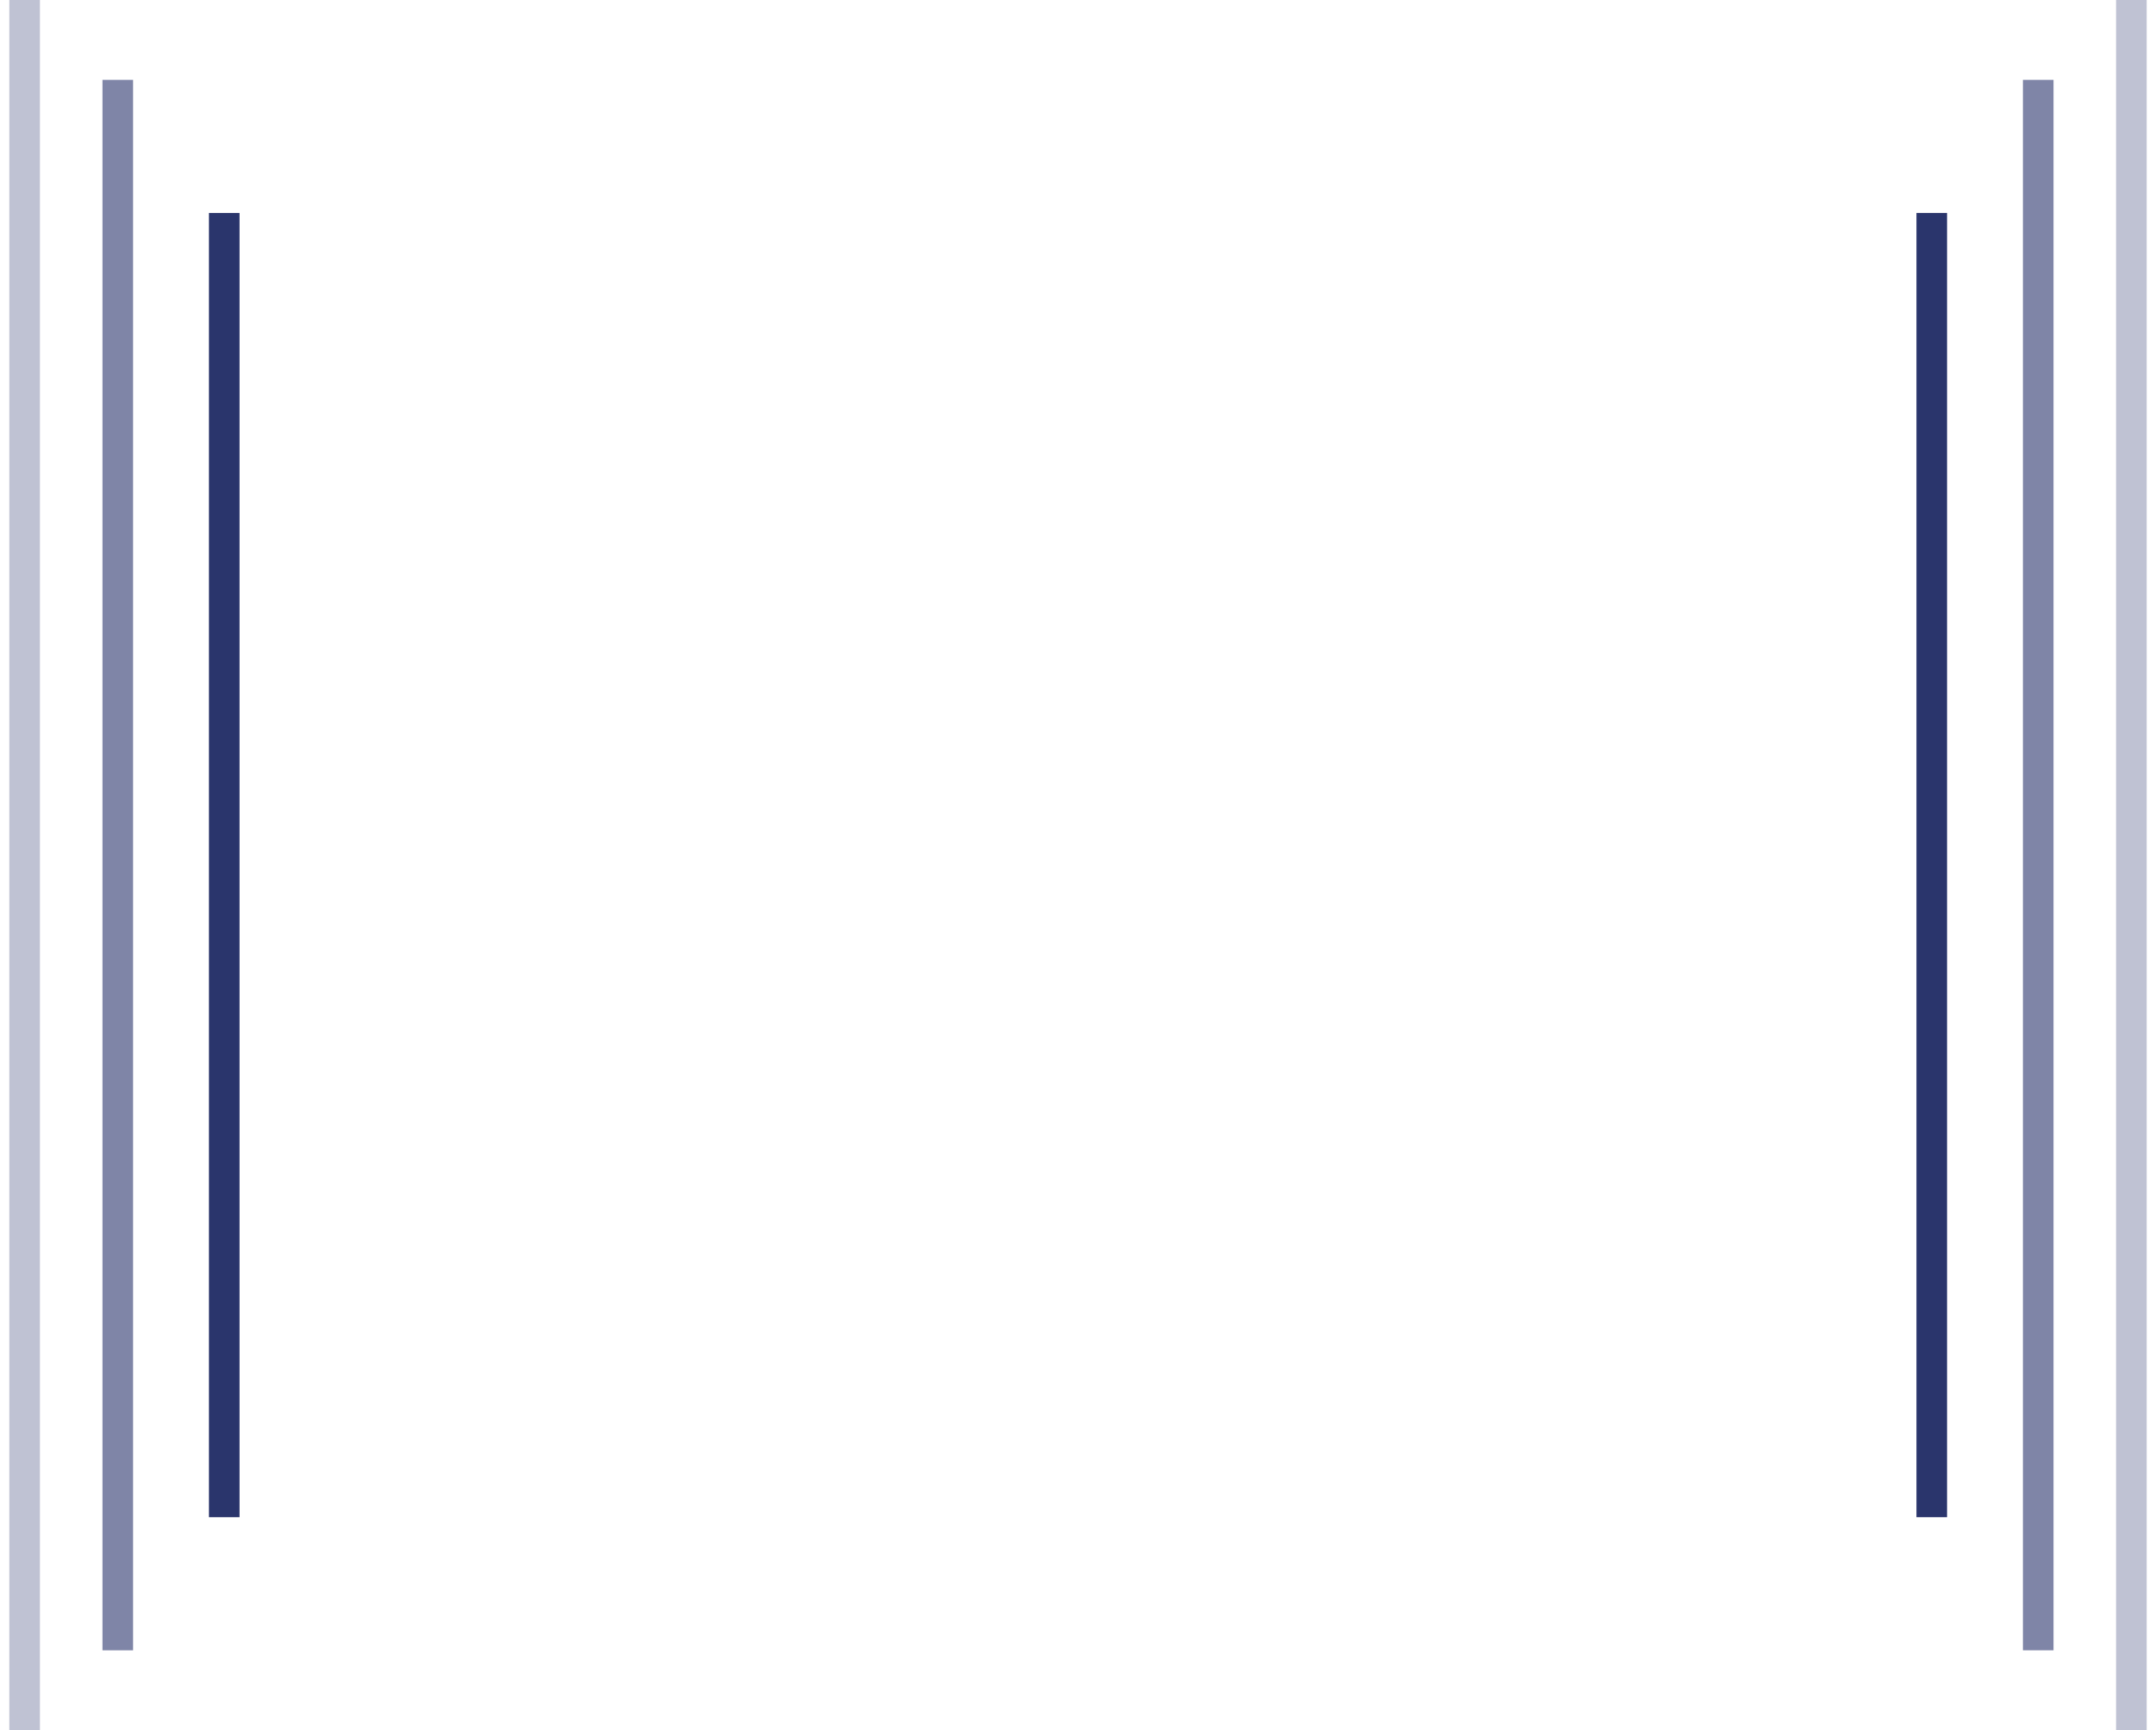
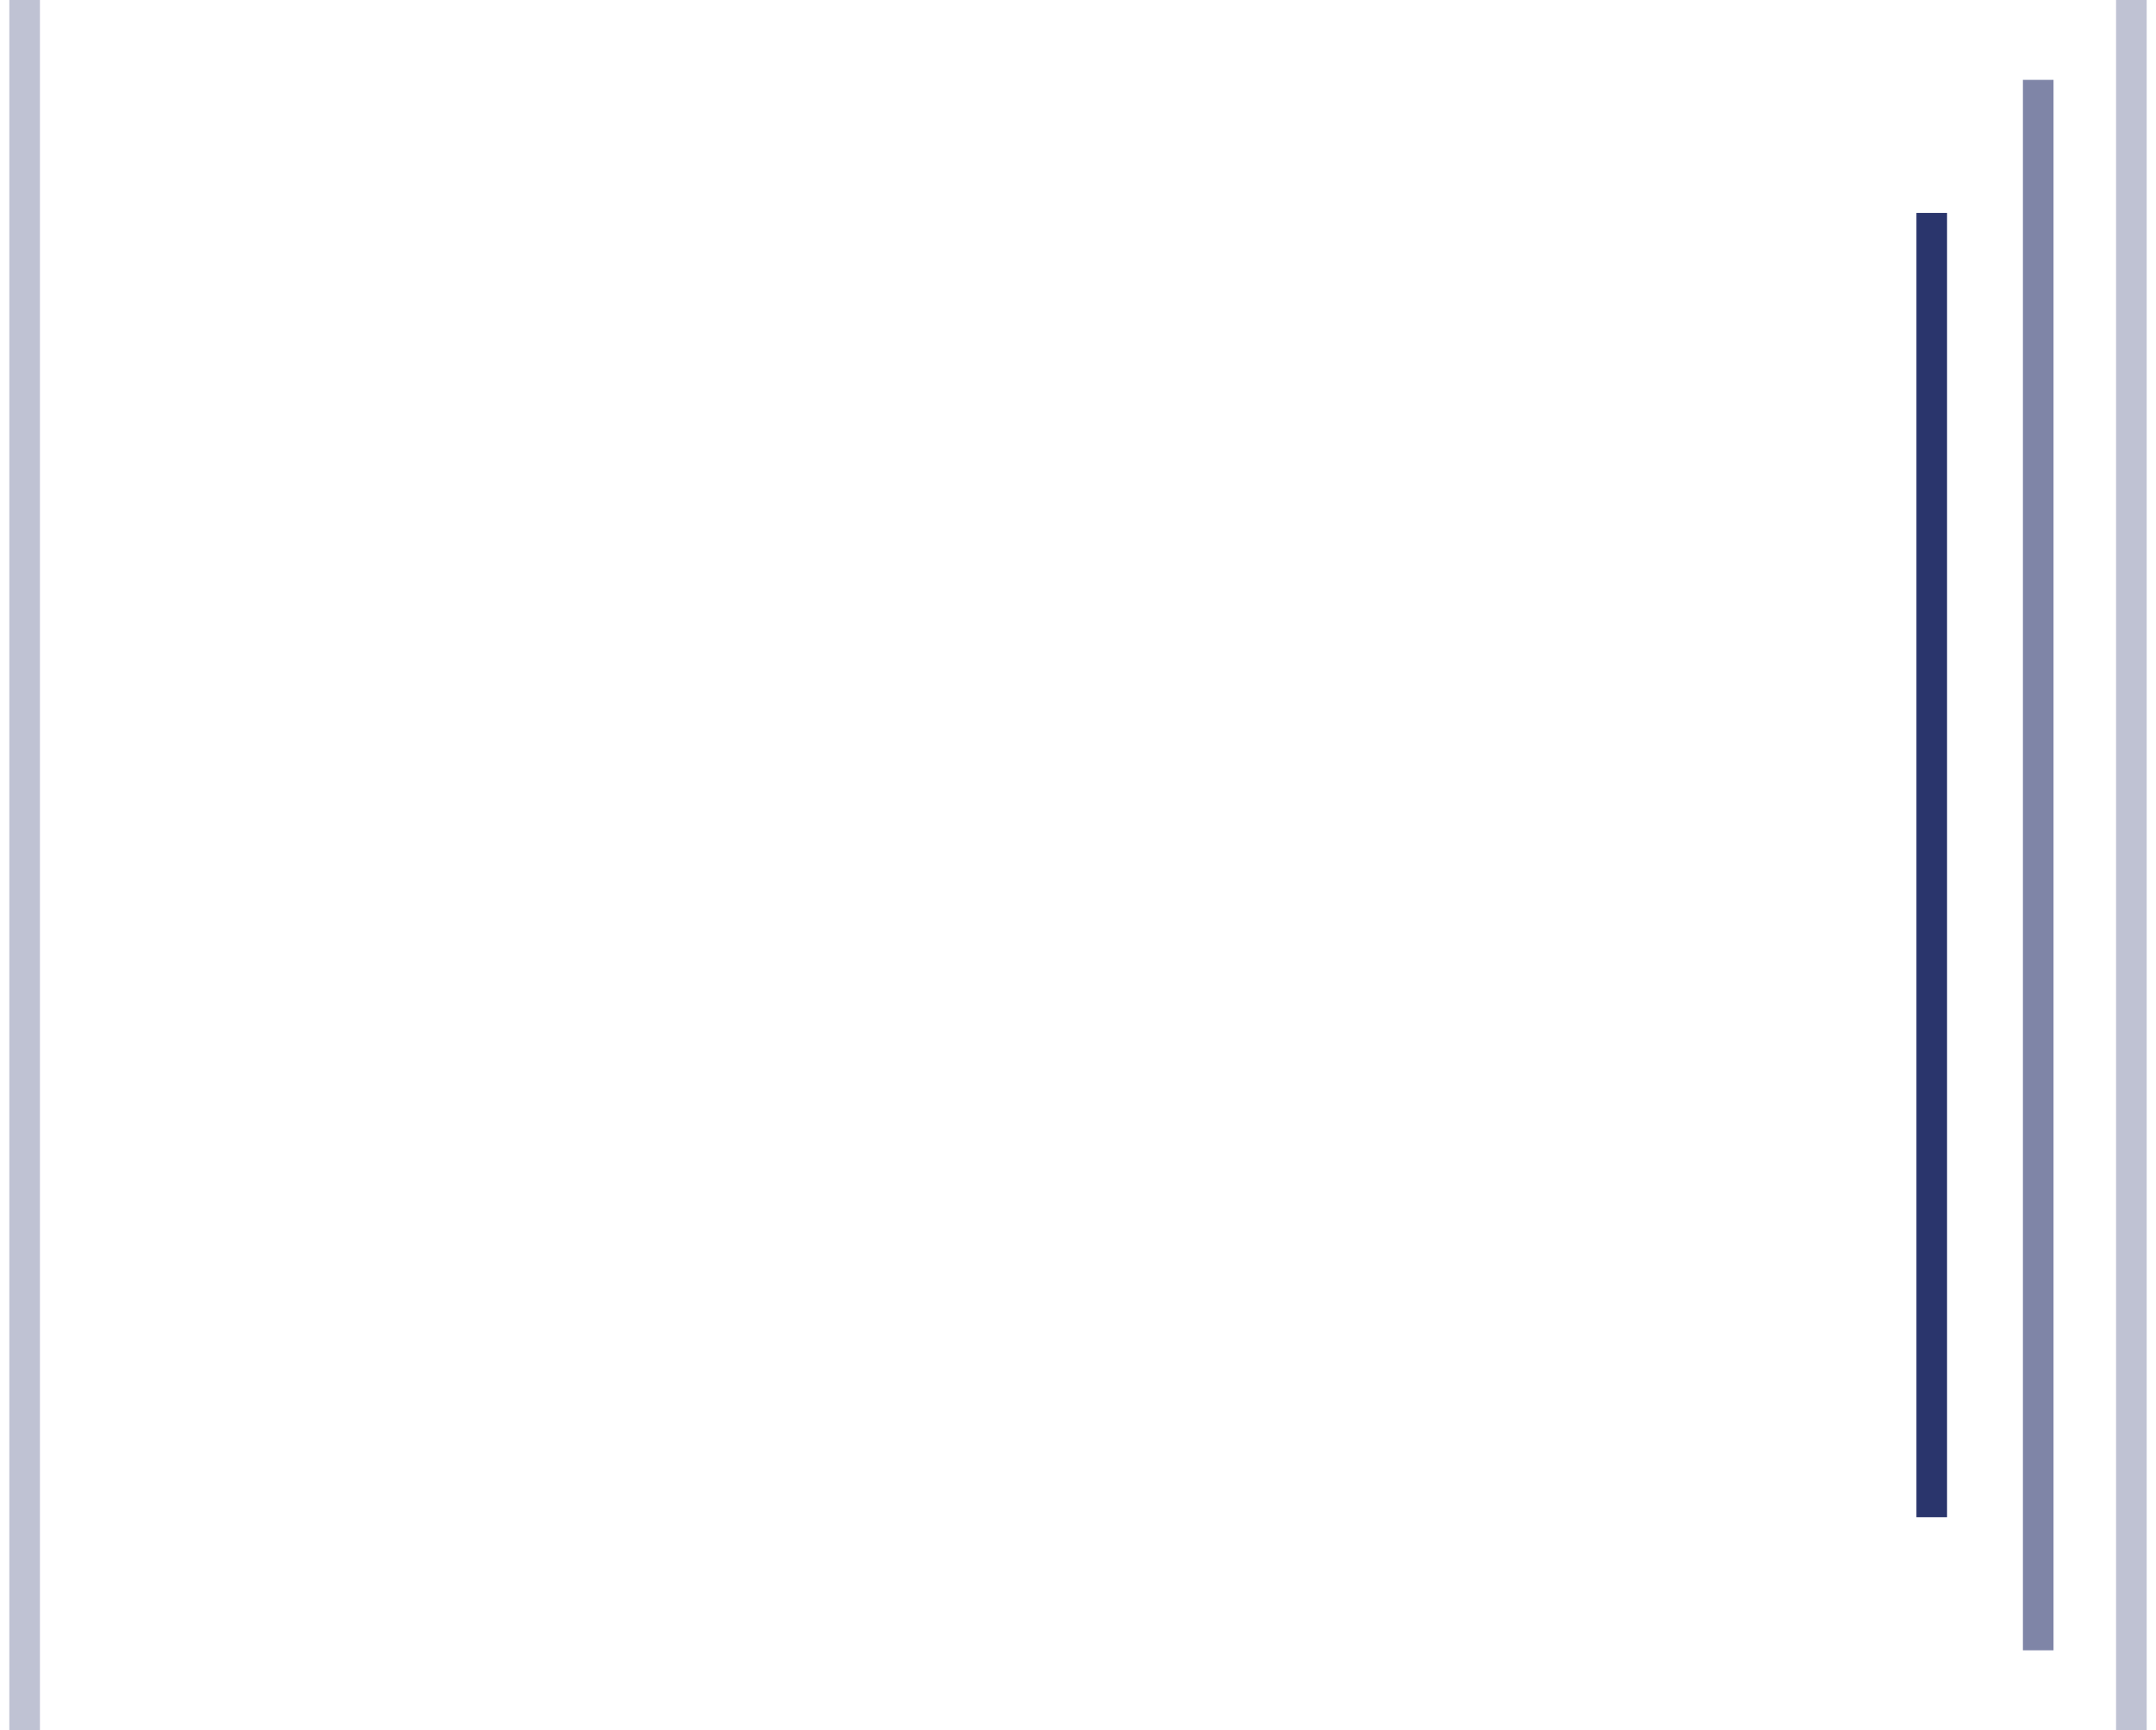
<svg xmlns="http://www.w3.org/2000/svg" width="162" height="130" viewBox="0 0 162 130" fill="none">
  <line opacity="0.3" y1="-1.15" x2="130" y2="-1.15" transform="matrix(4.37112e-08 1 1 -4.37112e-08 3 0)" stroke="#2A356C" stroke-width="2.3" />
-   <line opacity="0.6" y1="-1.15" x2="118" y2="-1.15" transform="matrix(4.81564e-08 1 1 -3.96763e-08 10 6)" stroke="#2A356C" stroke-width="2.3" />
-   <line y1="-1.15" x2="98" y2="-1.15" transform="matrix(-4.37114e-08 1 1 4.37114e-08 18 16)" stroke="#2A356C" stroke-width="2.3" />
  <line opacity="0.3" x1="160.15" y1="5.02679e-08" x2="160.15" y2="130" stroke="#2A356C" stroke-width="2.3" />
  <line opacity="0.6" x1="153.15" y1="6" x2="153.15" y2="124" stroke="#2A356C" stroke-width="2.3" />
  <line x1="145.15" y1="16" x2="145.15" y2="114" stroke="#2A356C" stroke-width="2.3" />
</svg>